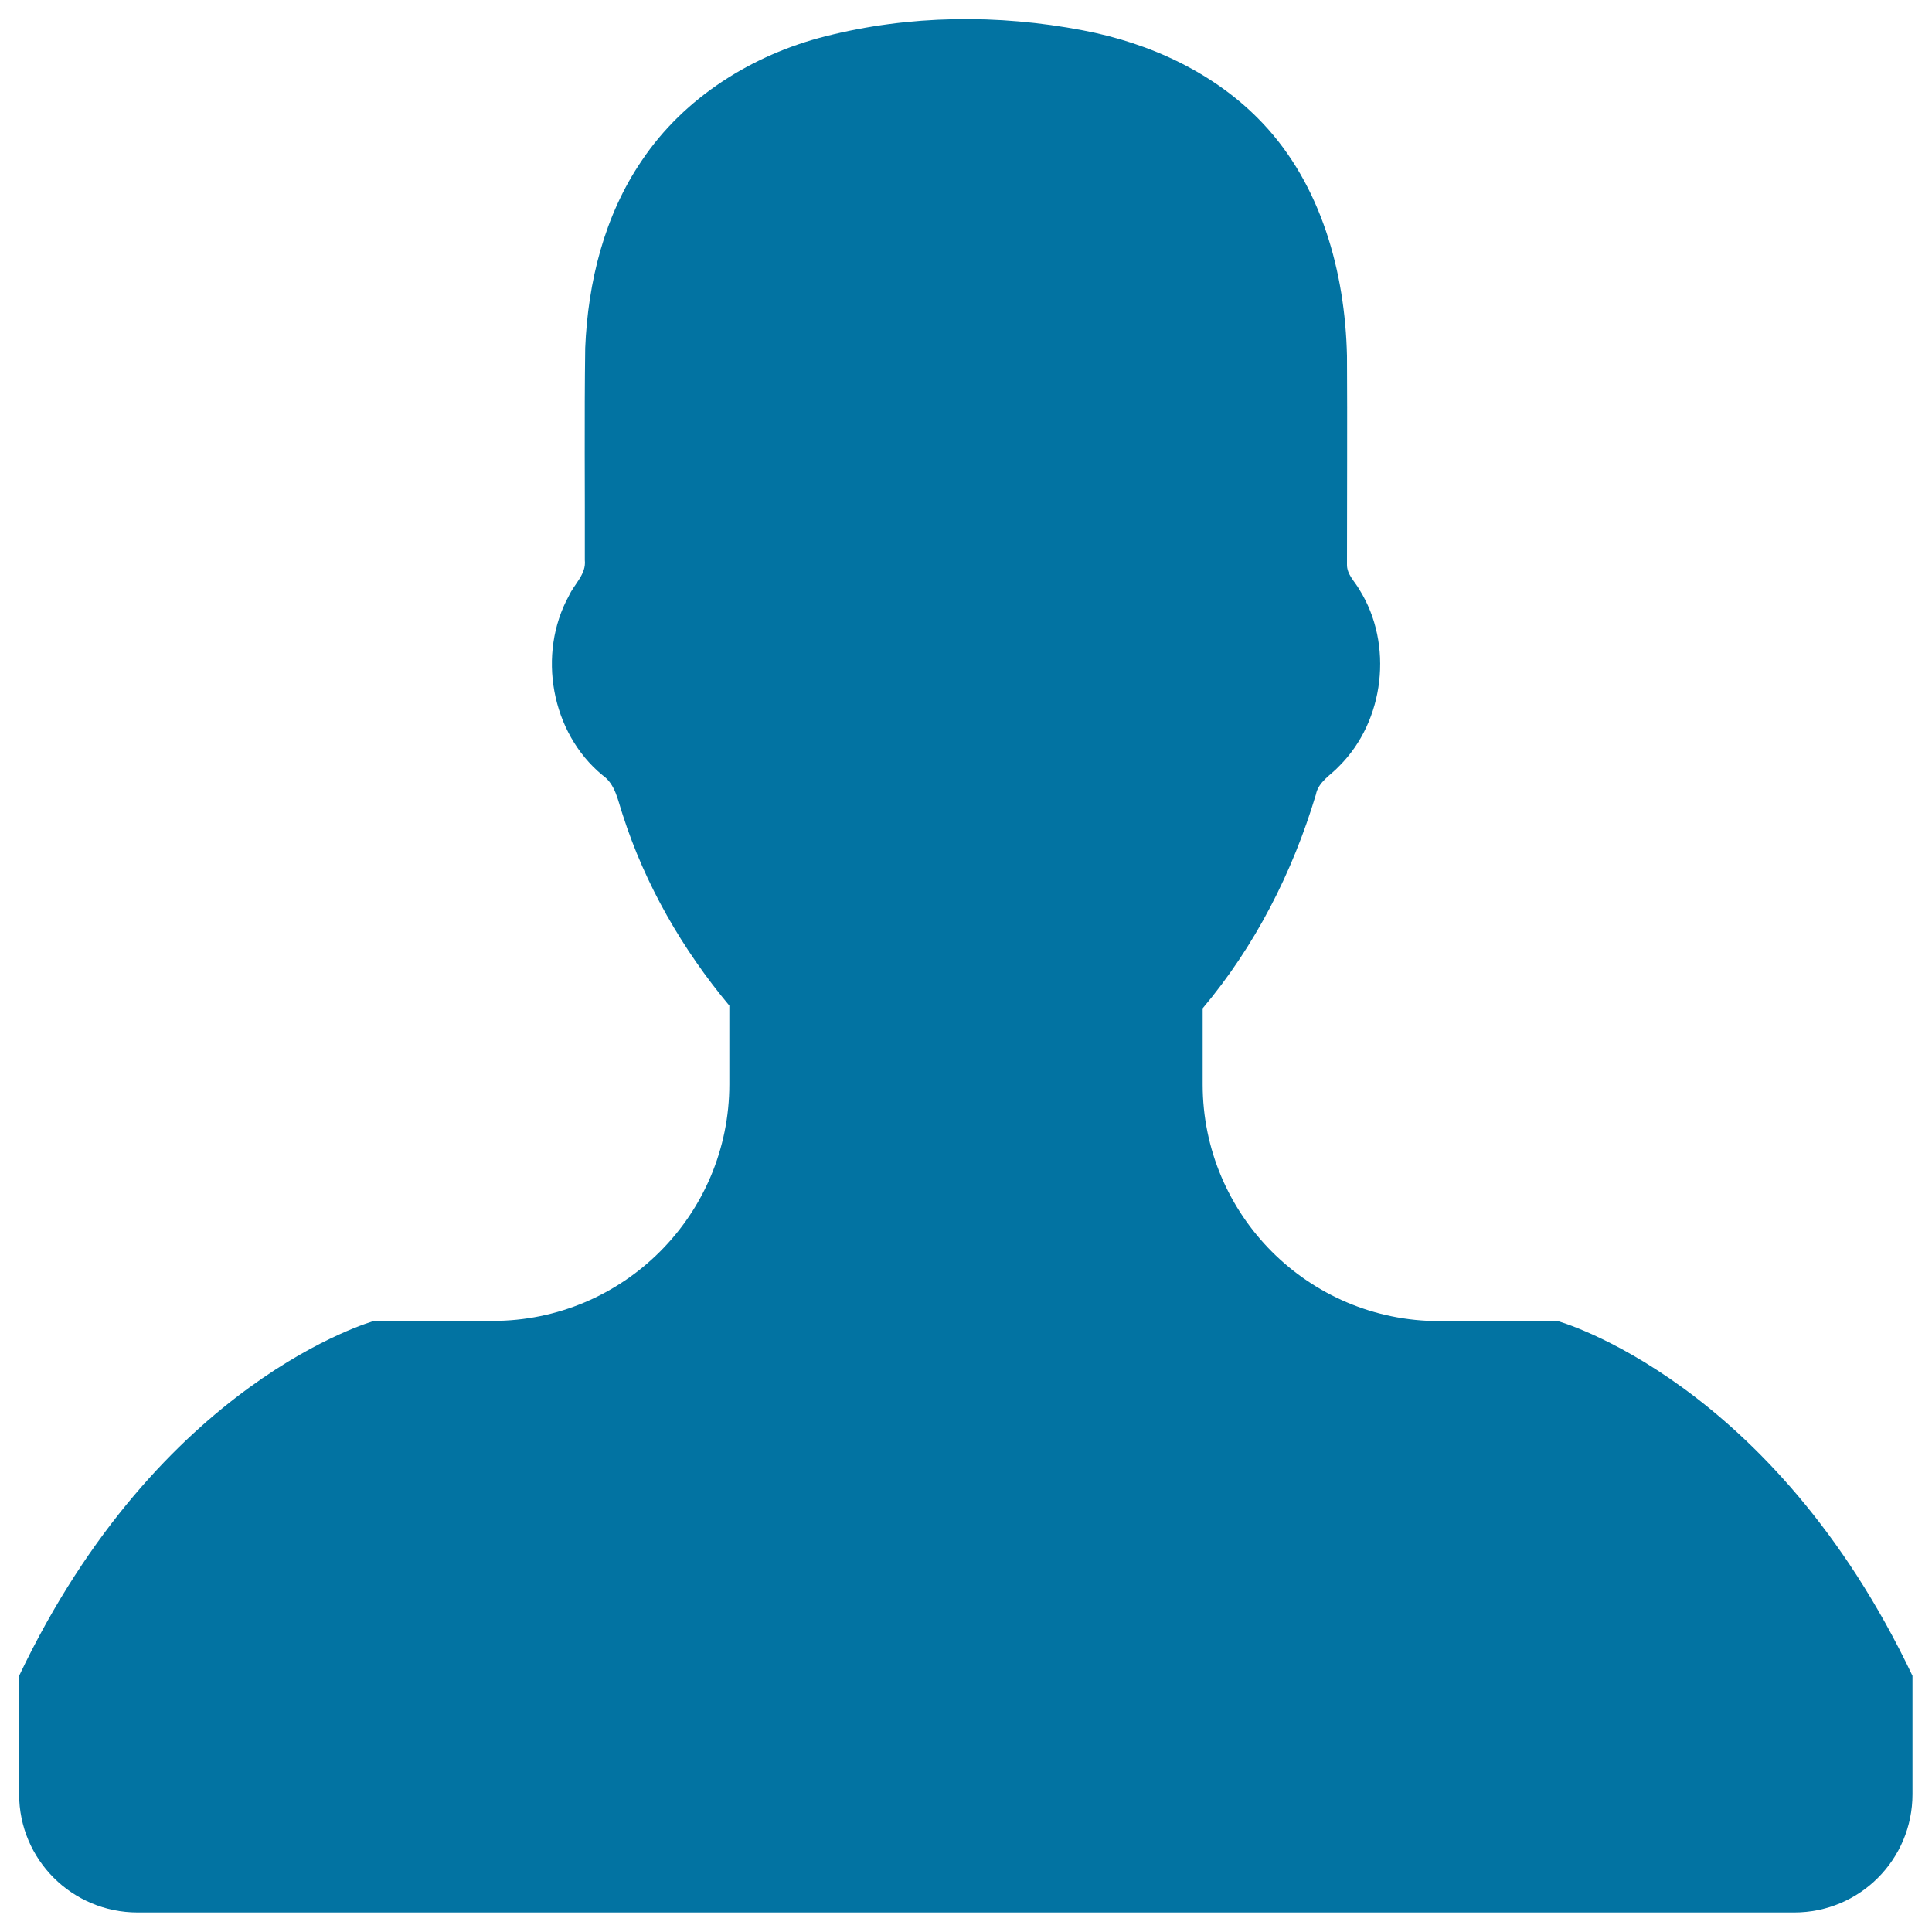
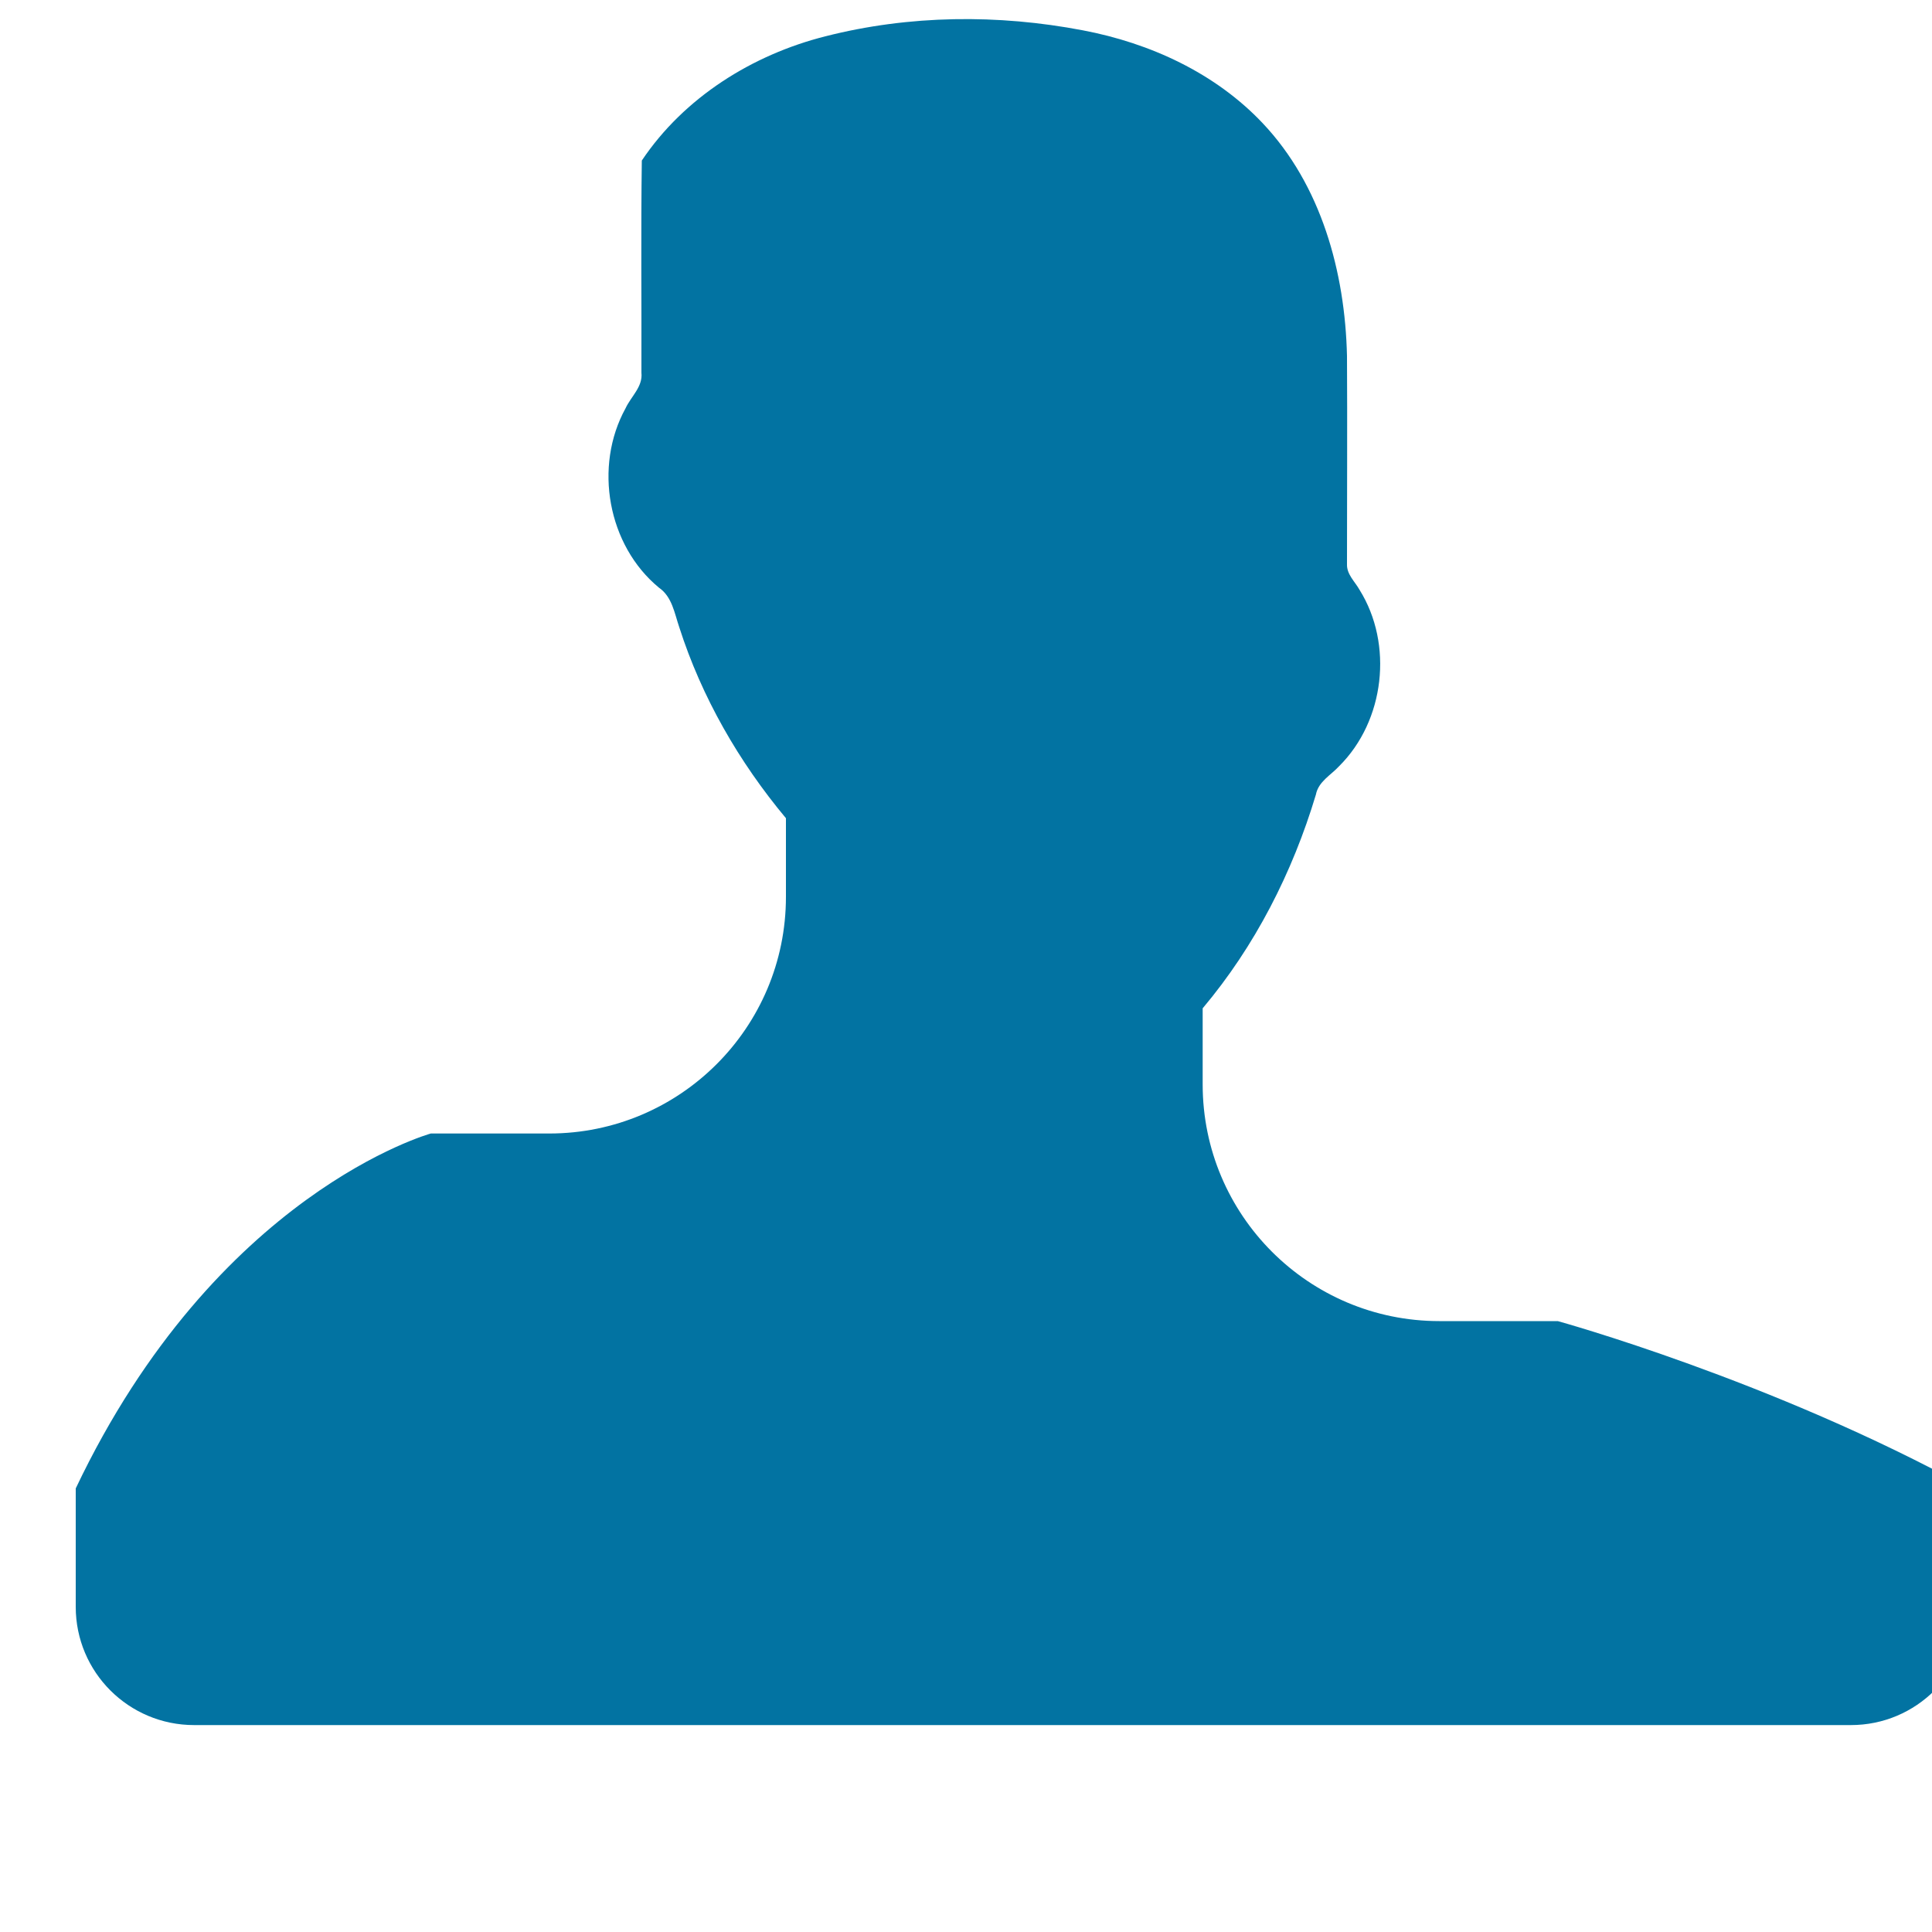
<svg xmlns="http://www.w3.org/2000/svg" viewBox="0 0 1000 1000" style="fill:#0273a2">
  <title>User Male Black Shape SVG icon</title>
  <g>
-     <path d="M806.3,683.8H745c-67.7,0-122.5-54.9-122.5-122.5v-39.4c27.1-32.2,46.5-70.3,58.6-110.6c1.3-6.8,7.8-10.1,12.1-14.8c23.5-23.4,28.1-63,10.5-91.2c-2.4-4.3-6.7-8-6.5-13.3c0-35.9,0.2-71.9,0-107.8c-1-43.3-13.3-88.4-43.7-120.5c-24.5-25.9-58.2-41.4-93-48c-43.9-8.4-89.8-8-133.3,3.1c-37.7,9.5-73.1,31.6-95,64.3c-19.4,28.4-27.9,63-29.3,97c-0.5,36.5-0.1,73.2-0.2,109.8c0.8,7.3-5.4,12.3-8.2,18.4c-16.6,30.1-9.3,71,17.3,92.9c6.8,4.7,8,13.2,10.5,20.5c11.6,36.2,30.9,69.7,55.2,98.8v40.7c0,67.7-54.9,122.5-122.5,122.5h-61.3c0,0-111,30.6-183.8,183.7v61.3c0,33.8,27.4,61.2,61.3,61.2h857.5c33.9,0,61.2-27.4,61.2-61.2v-61.3C917.3,714.4,806.3,683.8,806.3,683.8z" />
+     <path d="M806.3,683.8H745c-67.7,0-122.5-54.9-122.5-122.5v-39.4c27.1-32.2,46.5-70.3,58.6-110.6c1.3-6.8,7.8-10.1,12.1-14.8c23.5-23.4,28.1-63,10.5-91.2c-2.4-4.3-6.7-8-6.5-13.3c0-35.9,0.2-71.9,0-107.8c-1-43.3-13.3-88.4-43.7-120.5c-24.5-25.9-58.2-41.4-93-48c-43.9-8.4-89.8-8-133.3,3.1c-37.7,9.5-73.1,31.6-95,64.3c-0.5,36.5-0.1,73.2-0.2,109.8c0.8,7.3-5.4,12.3-8.2,18.4c-16.6,30.1-9.3,71,17.3,92.9c6.8,4.7,8,13.2,10.5,20.5c11.6,36.2,30.9,69.7,55.2,98.8v40.7c0,67.7-54.9,122.5-122.5,122.5h-61.3c0,0-111,30.6-183.8,183.7v61.3c0,33.8,27.4,61.2,61.3,61.2h857.5c33.9,0,61.2-27.4,61.2-61.2v-61.3C917.3,714.4,806.3,683.8,806.3,683.8z" />
  </g>
</svg>